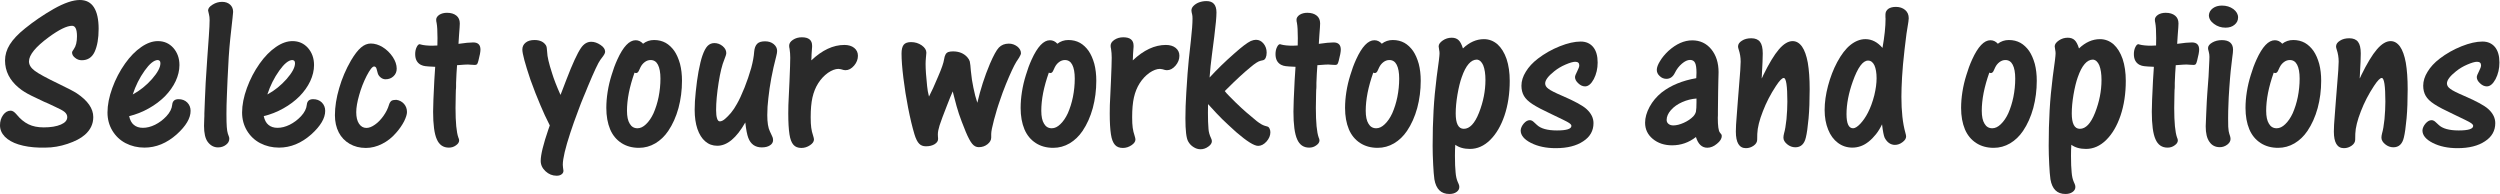
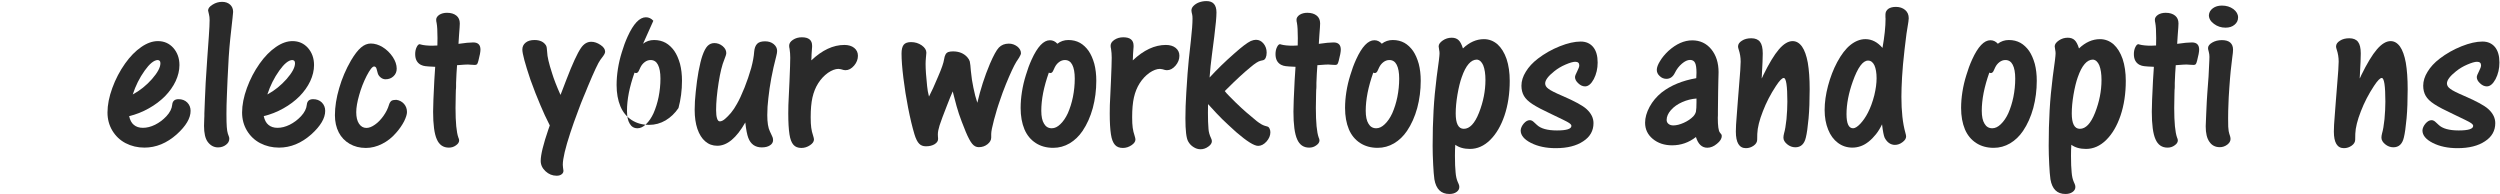
<svg xmlns="http://www.w3.org/2000/svg" width="100%" height="100%" viewBox="0 0 2977 231" version="1.1" xml:space="preserve" style="fill-rule:evenodd;clip-rule:evenodd;stroke-linejoin:round;stroke-miterlimit:2;">
-   <path d="M0,149.219c0,-4.775 1.259,-8.898 3.776,-12.37c2.517,-3.385 5.512,-5.078 8.984,-5.078c2.084,-0 4.341,1.432 6.771,4.297c4.427,5.468 9.245,9.462 14.453,11.979c4.948,2.43 10.981,3.646 18.099,3.646c8.42,-0 15.235,-1.129 20.443,-3.386c5.035,-2.17 7.552,-5.121 7.552,-8.854c0,-2.257 -1.042,-4.297 -3.125,-6.12c-2.17,-1.736 -5.903,-3.776 -11.198,-6.119l-8.398,-3.972c-1.519,-0.651 -3.19,-1.367 -5.013,-2.148c-8.681,-4.08 -13.672,-6.467 -14.974,-7.162c-3.646,-1.823 -6.337,-3.298 -8.073,-4.427c-2.17,-1.302 -4.471,-2.951 -6.901,-4.948c-10.938,-9.027 -16.406,-19.878 -16.406,-32.552c-0,-6.51 1.866,-12.804 5.599,-18.88c3.819,-6.163 9.895,-12.587 18.229,-19.271c10.243,-8.333 21.658,-16.102 34.245,-23.307c12.5,-7.031 22.829,-10.547 30.989,-10.547c7.465,0 13.064,2.908 16.797,8.724c3.733,5.816 5.599,14.366 5.599,25.651c-0,11.372 -1.606,20.53 -4.818,27.474c-3.125,6.597 -8.203,9.896 -15.234,9.896c-3.038,-0 -5.686,-0.955 -7.943,-2.865c-2.43,-1.823 -3.646,-3.949 -3.646,-6.38c0,-0.781 0.738,-2.17 2.214,-4.167c2.43,-3.472 3.646,-8.507 3.646,-15.104c-0,-8.333 -1.953,-12.5 -5.86,-12.5c-6.163,0 -15.408,4.514 -27.734,13.542c-15.712,11.545 -23.568,21.18 -23.568,28.906c0,3.993 2.257,7.682 6.771,11.068c4.254,3.298 13.889,8.55 28.906,15.755c10.677,5.122 17.795,8.854 21.354,11.198c13.021,8.68 19.532,18.099 19.532,28.255c-0,8.16 -3.299,15.148 -9.896,20.964c-4.774,4.253 -11.719,7.899 -20.833,10.937c-8.855,2.952 -17.535,4.427 -26.042,4.427l-7.552,0c-9.288,-0.26 -17.535,-1.519 -24.74,-3.776c-6.944,-2.17 -12.37,-5.252 -16.276,-9.245c-3.819,-3.993 -5.729,-8.507 -5.729,-13.541Z" style="fill:#2a2a2a;fill-rule:nonzero;" />
  <path d="M158.073,112.5c8.507,-4.601 16.146,-10.72 22.917,-18.359c6.684,-7.639 10.026,-13.889 10.026,-18.75c-0,-1.302 -0.261,-2.257 -0.782,-2.865c-0.694,-0.694 -1.562,-1.042 -2.604,-1.042c-4.427,0.261 -9.548,4.471 -15.364,12.631c-6.077,8.507 -10.808,17.968 -14.193,28.385Zm-4.297,25.781c1.042,4.775 2.908,8.247 5.599,10.417c2.778,2.344 6.38,3.516 10.807,3.516c4.688,-0 9.506,-1.216 14.453,-3.646c5.035,-2.518 9.506,-5.86 13.412,-10.026c4.253,-4.514 6.597,-9.158 7.031,-13.933c0.434,-4.34 2.952,-6.51 7.552,-6.51c4.167,-0 7.596,1.302 10.287,3.906c2.691,2.691 4.036,6.033 4.036,10.026c0,8.681 -5.469,17.969 -16.406,27.865c-11.892,10.59 -24.74,15.885 -38.542,15.885c-8.16,0 -15.668,-1.779 -22.526,-5.338c-6.597,-3.473 -11.849,-8.464 -15.755,-14.974c-3.819,-6.424 -5.729,-13.585 -5.729,-21.485c-0,-8.941 1.91,-18.663 5.729,-29.166c3.819,-10.504 8.898,-20.226 15.234,-29.167c5.99,-8.42 12.414,-14.974 19.271,-19.661c6.771,-4.688 13.368,-7.032 19.792,-7.032c7.378,0 13.498,2.691 18.359,8.073c4.861,5.556 7.292,12.37 7.292,20.443c-0,6.337 -1.519,12.76 -4.557,19.271c-2.952,6.25 -7.162,12.196 -12.631,17.838c-5.555,5.556 -11.979,10.374 -19.27,14.453c-7.553,4.254 -15.365,7.336 -23.438,9.245Z" style="fill:#2a2a2a;fill-rule:nonzero;" />
  <path d="M273.047,165.234c-0,2.778 -1.302,5.165 -3.906,7.162c-2.691,2.083 -5.86,3.125 -9.506,3.125c-4.861,-0 -8.941,-2.17 -12.239,-6.511c-2.952,-3.993 -4.427,-10.373 -4.427,-19.14c-0,-0.608 0.087,-3.516 0.26,-8.724c0,-1.215 0.044,-2.127 0.13,-2.735l0,-3.125l0.651,-16.927c0.261,-9.895 1.216,-26.519 2.865,-49.869l1.823,-25.391c0.608,-8.594 0.911,-14.931 0.911,-19.01c0,-2.778 -0.26,-5.122 -0.781,-7.032c-0.694,-2.517 -1.042,-4.036 -1.042,-4.557c0,-2.517 1.823,-4.861 5.469,-7.031c3.472,-2.17 7.205,-3.255 11.198,-3.255c3.906,-0 7.075,1.085 9.505,3.255c2.431,2.17 3.646,5.078 3.646,8.724c0,0.955 -0.217,3.255 -0.651,6.901c-0.781,7.031 -1.693,15.321 -2.734,24.87c-1.389,13.194 -2.474,29.47 -3.255,48.828c-0.434,7.986 -0.695,14.279 -0.782,18.88c-0.087,4.774 -0.217,8.55 -0.39,11.328c-0.087,1.91 -0.131,5.512 -0.131,10.807c0,6.858 0.131,11.979 0.391,15.365c0.26,3.559 0.695,6.25 1.302,8.073l1.172,3.255c0.347,0.781 0.521,1.693 0.521,2.734Z" style="fill:#2a2a2a;fill-rule:nonzero;" />
  <path d="M318.359,112.5c8.507,-4.601 16.146,-10.72 22.917,-18.359c6.684,-7.639 10.026,-13.889 10.026,-18.75c0,-1.302 -0.26,-2.257 -0.781,-2.865c-0.695,-0.694 -1.563,-1.042 -2.604,-1.042c-4.427,0.261 -9.549,4.471 -15.365,12.631c-6.076,8.507 -10.807,17.968 -14.193,28.385Zm-4.297,25.781c1.042,4.775 2.908,8.247 5.599,10.417c2.778,2.344 6.381,3.516 10.808,3.516c4.687,-0 9.505,-1.216 14.453,-3.646c5.035,-2.518 9.505,-5.86 13.411,-10.026c4.254,-4.514 6.598,-9.158 7.032,-13.933c0.434,-4.34 2.951,-6.51 7.552,-6.51c4.166,-0 7.595,1.302 10.286,3.906c2.691,2.691 4.037,6.033 4.037,10.026c-0,8.681 -5.469,17.969 -16.407,27.865c-11.892,10.59 -24.739,15.885 -38.541,15.885c-8.16,0 -15.669,-1.779 -22.526,-5.338c-6.598,-3.473 -11.849,-8.464 -15.756,-14.974c-3.819,-6.424 -5.729,-13.585 -5.729,-21.485c0,-8.941 1.91,-18.663 5.729,-29.166c3.82,-10.504 8.898,-20.226 15.235,-29.167c5.989,-8.42 12.413,-14.974 19.271,-19.661c6.77,-4.688 13.368,-7.032 19.791,-7.032c7.379,0 13.499,2.691 18.36,8.073c4.861,5.556 7.291,12.37 7.291,20.443c0,6.337 -1.519,12.76 -4.557,19.271c-2.951,6.25 -7.161,12.196 -12.63,17.838c-5.556,5.556 -11.979,10.374 -19.271,14.453c-7.552,4.254 -15.365,7.336 -23.438,9.245Z" style="fill:#2a2a2a;fill-rule:nonzero;" />
  <path d="M472.005,118.88c3.646,0.521 6.684,2.127 9.115,4.818c2.344,2.691 3.515,5.946 3.515,9.766c0,2.604 -1.128,6.25 -3.385,10.937c-2.431,4.688 -5.556,9.201 -9.375,13.542c-4.948,5.816 -10.59,10.286 -16.927,13.411c-6.337,3.212 -12.761,4.818 -19.271,4.818c-7.292,-0 -13.759,-1.649 -19.401,-4.948c-5.642,-3.299 -9.939,-7.813 -12.891,-13.542c-3.038,-5.902 -4.557,-12.717 -4.557,-20.442c0,-10.07 1.693,-20.834 5.078,-32.292c3.299,-11.458 7.986,-22.439 14.063,-32.943c4.166,-7.031 8.116,-12.153 11.849,-15.364c3.732,-3.212 7.639,-4.818 11.718,-4.818c4.775,-0 9.549,1.476 14.323,4.427c4.688,2.951 8.638,6.814 11.849,11.589c3.125,4.774 4.688,9.418 4.688,13.932c-0,3.646 -1.259,6.64 -3.776,8.984c-2.518,2.431 -5.686,3.646 -9.505,3.646c-2.084,0 -3.993,-0.694 -5.73,-2.083c-1.823,-1.476 -2.994,-3.125 -3.515,-4.948l-1.433,-5.339c-0.52,-1.909 -1.519,-2.864 -2.994,-2.864c-1.997,-0 -4.948,3.732 -8.854,11.198c-3.733,7.378 -6.684,14.974 -8.855,22.786c-2.343,8.073 -3.515,14.887 -3.515,20.443c-0,5.816 1.085,10.373 3.255,13.672c2.257,3.385 5.208,5.078 8.854,5.078c3.125,-0 6.511,-1.302 10.156,-3.906c3.559,-2.431 6.945,-5.903 10.157,-10.417c3.125,-4.427 5.338,-8.898 6.64,-13.412c0.608,-1.996 1.563,-3.515 2.865,-4.557c1.215,-0.781 3.168,-1.172 5.859,-1.172Z" style="fill:#2a2a2a;fill-rule:nonzero;" />
  <path d="M518.229,79.557c-6.076,-0.26 -9.982,-0.521 -11.719,-0.781c-1.736,-0.174 -3.515,-0.694 -5.338,-1.562c-4.514,-2.344 -6.771,-6.598 -6.771,-12.761c0,-3.125 0.564,-5.859 1.693,-8.203c1.128,-2.431 2.387,-3.646 3.776,-3.646c0.26,0 0.651,0.13 1.172,0.391c3.385,0.955 8.203,1.432 14.453,1.432c-0.781,0 0.998,-0.087 5.338,-0.26c0.087,-1.65 0.131,-4.601 0.131,-8.854c-0,-8.334 -0.348,-14.323 -1.042,-17.969c-0.347,-1.302 -0.521,-2.604 -0.521,-3.906c0,-2.171 1.259,-4.124 3.776,-5.86c2.517,-1.562 5.556,-2.344 9.115,-2.344c4.687,0 8.42,1.129 11.198,3.386c2.691,2.17 4.036,5.252 4.036,9.245c0,2.083 -0.304,6.77 -0.911,14.062c-0.348,3.646 -0.565,7.075 -0.651,10.287c7.638,-1.129 13.498,-1.693 17.578,-1.693c5.729,-0 8.593,2.864 8.593,8.594c0,2.604 -0.824,7.031 -2.474,13.281c-0.52,1.996 -1.041,3.342 -1.562,4.036c-0.608,0.608 -1.563,0.912 -2.865,0.912c0.695,-0 -0.694,-0.087 -4.166,-0.261c-2.084,-0.173 -3.386,-0.26 -3.907,-0.26c-1.996,-0 -5.599,0.217 -10.807,0.651l-2.083,0.13c-0.521,6.424 -0.912,13.498 -1.172,21.224l-0,4.167c-0,0.521 -0.022,1.215 -0.065,2.083c-0.044,0.868 -0.109,1.606 -0.195,2.214c-0.087,1.215 -0.131,2.864 -0.131,4.948c-0.173,7.812 -0.26,13.237 -0.26,16.276c-0,17.274 1.128,29.036 3.385,35.286c0.608,1.215 0.912,2.344 0.912,3.386c-0,2.17 -1.259,4.123 -3.776,5.859c-2.431,1.823 -5.252,2.734 -8.464,2.734c-6.684,0 -11.458,-3.298 -14.323,-9.896c-2.951,-6.51 -4.427,-17.491 -4.427,-32.942c0,-6.511 0.478,-18.924 1.432,-37.24c0.087,-2.604 0.435,-7.986 1.042,-16.146Z" style="fill:#2a2a2a;fill-rule:nonzero;" />
  <path d="M653.125,153.776l1.562,-4.427c-4.253,-8.333 -7.942,-16.276 -11.067,-23.828c-3.993,-9.288 -7.986,-19.488 -11.979,-30.599c-6.424,-19.097 -9.636,-31.077 -9.636,-35.938c0,-3.385 1.302,-6.119 3.906,-8.203c2.518,-2.083 6.033,-3.125 10.547,-3.125c6.424,0 10.981,2.127 13.672,6.38c0.781,1.129 1.259,3.82 1.432,8.073c0.087,5.035 2.04,13.412 5.86,25.131c2.083,6.857 5.425,15.451 10.026,25.781c1.042,-2.604 1.606,-4.037 1.693,-4.297l5.338,-13.932c7.205,-18.75 12.978,-31.294 17.318,-37.631c3.385,-4.947 7.465,-7.421 12.239,-7.421c3.646,-0 7.336,1.258 11.068,3.776c3.646,2.43 5.469,5.078 5.469,7.942c-0,1.389 -0.695,3.039 -2.083,4.948l-3.646,4.948c-2.431,3.212 -7.379,13.759 -14.844,31.641c-1.042,2.604 -1.91,4.752 -2.604,6.445c-0.695,1.693 -1.563,3.754 -2.604,6.185c-1.997,4.774 -3.993,9.896 -5.99,15.365c-1.91,4.948 -3.733,9.895 -5.469,14.843c-2.604,7.552 -3.993,11.632 -4.166,12.24c-5.99,18.142 -8.985,30.859 -8.985,38.151c0,0.608 0.087,1.693 0.261,3.255c0.347,2.344 0.521,3.603 0.521,3.776c-0,1.823 -0.738,3.255 -2.214,4.297c-1.476,1.129 -3.429,1.693 -5.859,1.693c-5.035,-0 -9.462,-1.78 -13.282,-5.339c-3.819,-3.559 -5.729,-7.682 -5.729,-12.37c0,-7.204 3.082,-19.791 9.245,-37.76Z" style="fill:#2a2a2a;fill-rule:nonzero;" />
-   <path d="M755.599,86.458c-3.038,8.594 -5.295,16.624 -6.771,24.089c-1.476,7.639 -2.213,14.757 -2.213,21.354c-0,6.771 1.085,11.892 3.255,15.365c2.083,3.645 5.165,5.468 9.245,5.468c3.472,0 6.857,-1.606 10.156,-4.817c3.472,-3.299 6.467,-7.683 8.984,-13.151c2.604,-5.99 4.601,-12.37 5.99,-19.141c1.475,-7.378 2.213,-14.714 2.213,-22.005c0,-7.205 -0.998,-12.717 -2.994,-16.537c-1.91,-3.732 -4.818,-5.599 -8.724,-5.599c-2.518,0 -4.862,0.825 -7.032,2.474c-2.17,1.65 -3.863,3.733 -5.078,6.25l-1.693,3.646c-0.868,2.084 -2.039,3.125 -3.515,3.125c-0.608,0 -1.215,-0.173 -1.823,-0.521Zm10.156,-34.375c3.733,-2.951 8.117,-4.427 13.151,-4.427c5.122,0 9.722,1.129 13.802,3.386c3.907,2.257 7.335,5.468 10.287,9.635c2.778,4.08 5.035,9.201 6.771,15.365c1.562,6.076 2.343,12.803 2.343,20.182c0,11.198 -1.389,22.005 -4.166,32.422c-2.865,10.417 -6.945,19.531 -12.24,27.344c-4.253,6.25 -9.375,11.154 -15.364,14.713c-6.077,3.559 -12.587,5.339 -19.532,5.339c-7.986,-0 -14.93,-1.91 -20.833,-5.729c-5.99,-3.907 -10.46,-9.332 -13.412,-16.277c-3.038,-7.291 -4.557,-15.798 -4.557,-25.52c0,-6.164 0.521,-12.544 1.563,-19.141c1.041,-6.684 2.604,-13.325 4.687,-19.922c1.91,-6.51 4.21,-12.717 6.901,-18.62c6.945,-15.277 14.193,-22.916 21.745,-22.916c3.385,-0 6.337,1.389 8.854,4.166Z" style="fill:#2a2a2a;fill-rule:nonzero;" />
+   <path d="M755.599,86.458c-3.038,8.594 -5.295,16.624 -6.771,24.089c-1.476,7.639 -2.213,14.757 -2.213,21.354c-0,6.771 1.085,11.892 3.255,15.365c2.083,3.645 5.165,5.468 9.245,5.468c3.472,0 6.857,-1.606 10.156,-4.817c3.472,-3.299 6.467,-7.683 8.984,-13.151c2.604,-5.99 4.601,-12.37 5.99,-19.141c1.475,-7.378 2.213,-14.714 2.213,-22.005c0,-7.205 -0.998,-12.717 -2.994,-16.537c-1.91,-3.732 -4.818,-5.599 -8.724,-5.599c-2.518,0 -4.862,0.825 -7.032,2.474c-2.17,1.65 -3.863,3.733 -5.078,6.25l-1.693,3.646c-0.868,2.084 -2.039,3.125 -3.515,3.125c-0.608,0 -1.215,-0.173 -1.823,-0.521Zm10.156,-34.375c3.733,-2.951 8.117,-4.427 13.151,-4.427c5.122,0 9.722,1.129 13.802,3.386c3.907,2.257 7.335,5.468 10.287,9.635c2.778,4.08 5.035,9.201 6.771,15.365c1.562,6.076 2.343,12.803 2.343,20.182c0,11.198 -1.389,22.005 -4.166,32.422c-4.253,6.25 -9.375,11.154 -15.364,14.713c-6.077,3.559 -12.587,5.339 -19.532,5.339c-7.986,-0 -14.93,-1.91 -20.833,-5.729c-5.99,-3.907 -10.46,-9.332 -13.412,-16.277c-3.038,-7.291 -4.557,-15.798 -4.557,-25.52c0,-6.164 0.521,-12.544 1.563,-19.141c1.041,-6.684 2.604,-13.325 4.687,-19.922c1.91,-6.51 4.21,-12.717 6.901,-18.62c6.945,-15.277 14.193,-22.916 21.745,-22.916c3.385,-0 6.337,1.389 8.854,4.166Z" style="fill:#2a2a2a;fill-rule:nonzero;" />
  <path d="M887.5,145.833c-10.503,18.49 -21.615,27.735 -33.333,27.735c-5.556,-0 -10.33,-1.736 -14.323,-5.209c-3.993,-3.385 -7.118,-8.333 -9.375,-14.843c-2.17,-6.424 -3.255,-14.019 -3.255,-22.787c-0,-6.597 0.434,-13.802 1.302,-21.614c0.868,-8.681 1.953,-16.624 3.255,-23.829c1.562,-8.246 3.081,-14.496 4.557,-18.75c1.91,-5.555 3.993,-9.505 6.25,-11.848c2.257,-2.257 4.948,-3.386 8.073,-3.386c3.646,0 6.944,1.215 9.896,3.646c2.864,2.43 4.297,5.165 4.297,8.203c-0,1.389 -0.782,3.993 -2.344,7.813c-2.604,6.163 -4.861,15.321 -6.771,27.474c-1.996,12.673 -2.995,23.567 -2.995,32.682c0,4.427 0.391,7.769 1.172,10.026c0.695,2.257 1.78,3.385 3.255,3.385c1.823,0 3.863,-0.955 6.12,-2.864c2.344,-1.997 4.731,-4.427 7.162,-7.292c2.517,-3.038 4.861,-6.554 7.031,-10.547c2.691,-4.601 5.729,-11.111 9.115,-19.531c3.038,-7.639 5.685,-15.408 7.942,-23.307c1.997,-7.466 3.169,-13.889 3.516,-19.271c0.347,-4.341 1.562,-7.552 3.646,-9.636c1.909,-1.909 5.034,-2.864 9.375,-2.864c4.08,-0 7.465,1.085 10.156,3.255c2.778,2.257 4.167,4.991 4.167,8.203c-0,1.563 -0.348,3.646 -1.042,6.25c-2.344,8.941 -4.297,17.578 -5.859,25.912c-1.563,8.42 -2.735,16.362 -3.516,23.828c-0.868,7.031 -1.302,13.845 -1.302,20.442c-0,8.768 1.042,15.235 3.125,19.401l2.604,5.599c0.781,1.389 1.172,2.952 1.172,4.688c-0,2.604 -1.215,4.687 -3.646,6.25c-2.43,1.649 -5.686,2.474 -9.766,2.474c-7.899,-0 -13.281,-3.82 -16.145,-11.458c-1.389,-3.646 -2.561,-9.723 -3.516,-18.23Z" style="fill:#2a2a2a;fill-rule:nonzero;" />
  <path d="M966.146,70.443l-0,1.432c12.934,-12.24 26.041,-18.359 39.323,-18.359c4.861,-0 8.767,1.172 11.718,3.515c2.952,2.431 4.428,5.556 4.428,9.375c-0,4.254 -1.52,8.16 -4.558,11.719c-3.125,3.646 -6.554,5.469 -10.286,5.469c-0.608,-0 -1.346,-0.087 -2.214,-0.261l-3.255,-0.911c-1.042,-0.261 -1.996,-0.391 -2.865,-0.391c-3.732,0 -7.899,1.563 -12.5,4.688c-4.513,3.212 -8.376,7.335 -11.588,12.37c-3.125,4.861 -5.425,10.546 -6.901,17.057c-1.389,6.163 -2.083,13.976 -2.083,23.437c-0,5.295 0.217,9.462 0.651,12.5c0.434,3.212 1.171,6.337 2.213,9.375c0.695,2.257 1.042,3.776 1.042,4.558c-0,2.517 -1.563,4.817 -4.688,6.901c-3.211,2.17 -6.64,3.255 -10.286,3.255c-4.08,-0 -7.205,-1.215 -9.375,-3.646c-2.344,-2.604 -3.95,-6.771 -4.818,-12.5c-0.955,-6.163 -1.432,-14.453 -1.432,-24.87c-0,-7.031 0.173,-13.194 0.521,-18.489l0.911,-19.662c0.608,-13.975 0.912,-23.394 0.912,-28.255c-0,-3.646 -0.261,-7.161 -0.782,-10.547c-0.347,-1.302 -0.52,-2.561 -0.52,-3.776c-0,-2.691 1.519,-5.035 4.557,-7.031c3.038,-1.997 6.554,-2.995 10.547,-2.995c8.159,0 12.239,3.342 12.239,10.026l0,1.432c-0.087,0.261 -0.13,0.782 -0.13,1.563l-0.521,7.292c-0.087,0.434 -0.13,1.866 -0.13,4.296c0,0.695 -0.043,1.172 -0.13,1.433Z" style="fill:#2a2a2a;fill-rule:nonzero;" />
  <path d="M1106.25,114.974c2.865,-5.382 6.51,-13.368 10.937,-23.958c4.08,-9.375 6.424,-16.146 7.032,-20.313c0.347,-2.43 0.911,-4.34 1.692,-5.729c0.608,-1.302 1.693,-2.3 3.256,-2.995c1.475,-0.521 3.342,-0.781 5.599,-0.781c7.204,-0 12.89,2.3 17.057,6.901c1.476,1.649 2.474,3.342 2.995,5.078c0.521,2.431 0.955,6.25 1.302,11.458c0.694,7.205 1.692,13.803 2.995,19.792c1.302,6.597 2.864,12.587 4.687,17.969c1.91,-8.16 4.08,-16.016 6.51,-23.568c2.431,-7.552 5.252,-15.147 8.464,-22.786c4.254,-9.896 7.813,-16.363 10.677,-19.401c3.038,-3.125 6.988,-4.688 11.849,-4.688c3.646,0 6.988,1.129 10.026,3.386c2.952,2.343 4.427,5.034 4.427,8.072c0,1.042 -0.738,2.778 -2.213,5.209l-3.256,4.948c-2.951,4.774 -7.118,13.715 -12.5,26.823c-2.691,6.597 -5.208,13.454 -7.552,20.573c-0.694,2.083 -1.237,3.689 -1.627,4.817c-0.391,1.129 -0.89,2.713 -1.498,4.753c-0.607,2.04 -1.28,4.427 -2.018,7.161c-0.738,2.735 -1.193,4.319 -1.367,4.753c-2.257,8.507 -3.385,14.193 -3.385,17.057l-0,4.297c-0,2.951 -1.476,5.599 -4.428,7.943c-2.951,2.344 -6.423,3.515 -10.416,3.515c-3.038,0 -5.643,-1.345 -7.813,-4.036c-2.257,-2.691 -4.817,-7.465 -7.682,-14.323c-3.646,-8.941 -6.337,-16.016 -8.073,-21.224c-1.736,-5.121 -3.776,-12.37 -6.12,-21.745l-1.302,-5.078c-1.996,4.514 -4.297,10.156 -6.901,16.927c-4.167,10.591 -7.074,18.403 -8.724,23.438c-1.389,4.427 -2.083,8.029 -2.083,10.807c-0,1.476 0.043,2.517 0.13,3.125c0,0.521 0.043,0.912 0.13,1.172l0,1.302c0,2.344 -1.389,4.384 -4.166,6.12c-2.778,1.649 -6.207,2.474 -10.287,2.474c-3.385,-0 -6.076,-1.042 -8.073,-3.125c-2.083,-2.084 -3.949,-5.816 -5.599,-11.198c-2.604,-8.681 -5.121,-19.228 -7.552,-31.641c-2.257,-11.458 -4.123,-23.22 -5.599,-35.286c-1.475,-11.979 -2.213,-21.702 -2.213,-29.167c-0,-4.861 0.868,-8.377 2.604,-10.547c1.736,-2.083 4.644,-3.125 8.724,-3.125c4.774,0 9.028,1.302 12.76,3.906c3.646,2.605 5.469,5.513 5.469,8.724c-0,1.129 -0.174,3.125 -0.521,5.99c-0.26,2.691 -0.39,5.208 -0.39,7.552c-0,6.163 0.607,14.931 1.822,26.302c0.348,3.906 1.086,8.03 2.214,12.37Z" style="fill:#2a2a2a;fill-rule:nonzero;" />
  <path d="M1248.96,86.458c-3.038,8.594 -5.295,16.624 -6.771,24.089c-1.475,7.639 -2.213,14.757 -2.213,21.354c-0,6.771 1.085,11.892 3.255,15.365c2.083,3.645 5.165,5.468 9.245,5.468c3.472,0 6.858,-1.606 10.156,-4.817c3.472,-3.299 6.467,-7.683 8.985,-13.151c2.604,-5.99 4.6,-12.37 5.989,-19.141c1.476,-7.378 2.214,-14.714 2.214,-22.005c-0,-7.205 -0.999,-12.717 -2.995,-16.537c-1.91,-3.732 -4.818,-5.599 -8.724,-5.599c-2.517,0 -4.861,0.825 -7.031,2.474c-2.17,1.65 -3.863,3.733 -5.078,6.25l-1.693,3.646c-0.868,2.084 -2.04,3.125 -3.516,3.125c-0.607,0 -1.215,-0.173 -1.823,-0.521Zm10.157,-34.375c3.732,-2.951 8.116,-4.427 13.151,-4.427c5.121,0 9.722,1.129 13.802,3.386c3.906,2.257 7.335,5.468 10.286,9.635c2.778,4.08 5.035,9.201 6.771,15.365c1.562,6.076 2.344,12.803 2.344,20.182c-0,11.198 -1.389,22.005 -4.167,32.422c-2.865,10.417 -6.944,19.531 -12.24,27.344c-4.253,6.25 -9.375,11.154 -15.364,14.713c-6.076,3.559 -12.587,5.339 -19.531,5.339c-7.986,-0 -14.931,-1.91 -20.834,-5.729c-5.989,-3.907 -10.46,-9.332 -13.411,-16.277c-3.038,-7.291 -4.557,-15.798 -4.557,-25.52c-0,-6.164 0.52,-12.544 1.562,-19.141c1.042,-6.684 2.604,-13.325 4.688,-19.922c1.909,-6.51 4.21,-12.717 6.901,-18.62c6.944,-15.277 14.192,-22.916 21.744,-22.916c3.386,-0 6.337,1.389 8.855,4.166Z" style="fill:#2a2a2a;fill-rule:nonzero;" />
  <path d="M1348.96,70.443l0,1.432c12.934,-12.24 26.042,-18.359 39.323,-18.359c4.861,-0 8.768,1.172 11.719,3.515c2.951,2.431 4.427,5.556 4.427,9.375c0,4.254 -1.519,8.16 -4.557,11.719c-3.125,3.646 -6.554,5.469 -10.287,5.469c-0.607,-0 -1.345,-0.087 -2.213,-0.261l-3.255,-0.911c-1.042,-0.261 -1.997,-0.391 -2.865,-0.391c-3.733,0 -7.899,1.563 -12.5,4.688c-4.514,3.212 -8.377,7.335 -11.589,12.37c-3.125,4.861 -5.425,10.546 -6.901,17.057c-1.388,6.163 -2.083,13.976 -2.083,23.437c0,5.295 0.217,9.462 0.651,12.5c0.434,3.212 1.172,6.337 2.214,9.375c0.694,2.257 1.041,3.776 1.041,4.558c0,2.517 -1.562,4.817 -4.687,6.901c-3.212,2.17 -6.641,3.255 -10.287,3.255c-4.079,-0 -7.204,-1.215 -9.375,-3.646c-2.343,-2.604 -3.949,-6.771 -4.817,-12.5c-0.955,-6.163 -1.433,-14.453 -1.433,-24.87c0,-7.031 0.174,-13.194 0.521,-18.489l0.912,-19.662c0.607,-13.975 0.911,-23.394 0.911,-28.255c0,-3.646 -0.26,-7.161 -0.781,-10.547c-0.347,-1.302 -0.521,-2.561 -0.521,-3.776c0,-2.691 1.519,-5.035 4.557,-7.031c3.039,-1.997 6.554,-2.995 10.547,-2.995c8.16,0 12.24,3.342 12.24,10.026l-0,1.432c-0.087,0.261 -0.13,0.782 -0.13,1.563l-0.521,7.292c-0.087,0.434 -0.13,1.866 -0.13,4.296c-0,0.695 -0.044,1.172 -0.131,1.433Z" style="fill:#2a2a2a;fill-rule:nonzero;" />
  <path d="M1438.54,123.958c-0.087,2.17 -0.131,5.643 -0.131,10.417c0,7.639 0.217,13.932 0.651,18.88c0.174,3.646 1.216,7.465 3.125,11.459c0.608,1.215 0.912,2.343 0.912,3.385c-0,2.344 -1.432,4.514 -4.297,6.51c-2.865,2.084 -5.946,3.125 -9.245,3.125c-2.864,0 -5.642,-0.868 -8.333,-2.604c-2.691,-1.649 -4.818,-3.906 -6.38,-6.771c-2.17,-3.819 -3.255,-12.934 -3.255,-27.343c-0,-9.462 0.347,-19.662 1.041,-30.599c1.042,-17.361 2.04,-30.556 2.995,-39.584l2.474,-22.526c1.302,-11.632 1.953,-20.312 1.953,-26.041c0,-2.171 -0.13,-3.776 -0.391,-4.818l-0.651,-2.865c-0.173,-0.694 -0.26,-1.389 -0.26,-2.083c0,-1.997 0.825,-3.819 2.474,-5.469c1.823,-1.823 3.993,-3.212 6.51,-4.166c2.778,-1.042 5.773,-1.563 8.985,-1.563c7.899,0 11.849,4.514 11.849,13.542c-0,5.382 -0.868,14.93 -2.604,28.646l-2.865,22.265c-1.129,8.42 -2.04,17.275 -2.734,26.563c8.854,-9.636 18.533,-19.054 29.036,-28.255c4.774,-4.254 8.767,-7.596 11.979,-10.027c3.212,-2.43 5.903,-4.166 8.073,-5.208c2.344,-0.955 4.384,-1.432 6.12,-1.432c3.559,-0 6.554,1.476 8.984,4.427c2.518,3.038 3.776,6.641 3.776,10.807c0,2.431 -0.39,4.514 -1.172,6.25c-0.781,1.65 -1.866,2.604 -3.255,2.865l-2.864,0.651c-2.691,0.607 -6.641,3.125 -11.849,7.552c-7.986,6.51 -17.448,15.234 -28.386,26.172l-2.343,2.344c1.302,1.736 3.038,3.689 5.208,5.859l7.422,7.422c5.121,4.948 9.31,8.832 12.565,11.653c3.255,2.822 7.574,6.446 12.956,10.873c3.819,2.951 6.944,4.774 9.375,5.469l3.125,0.911c1.128,0.26 1.996,1.042 2.604,2.344c0.694,1.389 1.041,2.864 1.041,4.427c0,3.906 -1.519,7.595 -4.557,11.068c-3.125,3.472 -6.467,5.208 -10.026,5.208c-4.774,-0 -13.498,-5.469 -26.172,-16.406c-7.378,-6.684 -12.934,-11.849 -16.666,-15.495c-3.473,-3.386 -9.072,-9.332 -16.797,-17.839Z" style="fill:#2a2a2a;fill-rule:nonzero;" />
  <path d="M1542.71,79.557c-6.076,-0.26 -9.982,-0.521 -11.718,-0.781c-1.737,-0.174 -3.516,-0.694 -5.339,-1.562c-4.514,-2.344 -6.771,-6.598 -6.771,-12.761c0,-3.125 0.564,-5.859 1.693,-8.203c1.128,-2.431 2.387,-3.646 3.776,-3.646c0.26,0 0.651,0.13 1.172,0.391c3.385,0.955 8.203,1.432 14.453,1.432c-0.781,0 0.998,-0.087 5.338,-0.26c0.087,-1.65 0.131,-4.601 0.131,-8.854c-0,-8.334 -0.348,-14.323 -1.042,-17.969c-0.347,-1.302 -0.521,-2.604 -0.521,-3.906c0,-2.171 1.259,-4.124 3.776,-5.86c2.518,-1.562 5.556,-2.344 9.115,-2.344c4.687,0 8.42,1.129 11.198,3.386c2.691,2.17 4.036,5.252 4.036,9.245c0,2.083 -0.304,6.77 -0.911,14.062c-0.347,3.646 -0.564,7.075 -0.651,10.287c7.639,-1.129 13.498,-1.693 17.578,-1.693c5.729,-0 8.594,2.864 8.594,8.594c-0,2.604 -0.825,7.031 -2.474,13.281c-0.521,1.996 -1.042,3.342 -1.563,4.036c-0.608,0.608 -1.562,0.912 -2.864,0.912c0.694,-0 -0.695,-0.087 -4.167,-0.261c-2.083,-0.173 -3.386,-0.26 -3.906,-0.26c-1.997,-0 -5.599,0.217 -10.808,0.651l-2.083,0.13c-0.521,6.424 -0.911,13.498 -1.172,21.224l0,4.167c0,0.521 -0.022,1.215 -0.065,2.083c-0.043,0.868 -0.108,1.606 -0.195,2.214c-0.087,1.215 -0.131,2.864 -0.131,4.948c-0.173,7.812 -0.26,13.237 -0.26,16.276c0,17.274 1.129,29.036 3.385,35.286c0.608,1.215 0.912,2.344 0.912,3.386c-0,2.17 -1.259,4.123 -3.776,5.859c-2.431,1.823 -5.252,2.734 -8.464,2.734c-6.684,0 -11.458,-3.298 -14.323,-9.896c-2.951,-6.51 -4.427,-17.491 -4.427,-32.942c0,-6.511 0.478,-18.924 1.433,-37.24c0.086,-2.604 0.434,-7.986 1.041,-16.146Z" style="fill:#2a2a2a;fill-rule:nonzero;" />
  <path d="M1635.29,86.458c-3.038,8.594 -5.295,16.624 -6.77,24.089c-1.476,7.639 -2.214,14.757 -2.214,21.354c0,6.771 1.085,11.892 3.255,15.365c2.084,3.645 5.165,5.468 9.245,5.468c3.472,0 6.858,-1.606 10.156,-4.817c3.473,-3.299 6.467,-7.683 8.985,-13.151c2.604,-5.99 4.6,-12.37 5.989,-19.141c1.476,-7.378 2.214,-14.714 2.214,-22.005c-0,-7.205 -0.998,-12.717 -2.995,-16.537c-1.91,-3.732 -4.818,-5.599 -8.724,-5.599c-2.517,0 -4.861,0.825 -7.031,2.474c-2.17,1.65 -3.863,3.733 -5.078,6.25l-1.693,3.646c-0.868,2.084 -2.04,3.125 -3.516,3.125c-0.607,0 -1.215,-0.173 -1.823,-0.521Zm10.157,-34.375c3.732,-2.951 8.116,-4.427 13.151,-4.427c5.121,0 9.722,1.129 13.802,3.386c3.906,2.257 7.335,5.468 10.286,9.635c2.778,4.08 5.035,9.201 6.771,15.365c1.563,6.076 2.344,12.803 2.344,20.182c-0,11.198 -1.389,22.005 -4.167,32.422c-2.864,10.417 -6.944,19.531 -12.239,27.344c-4.254,6.25 -9.375,11.154 -15.365,14.713c-6.076,3.559 -12.587,5.339 -19.531,5.339c-7.986,-0 -14.931,-1.91 -20.834,-5.729c-5.989,-3.907 -10.46,-9.332 -13.411,-16.277c-3.038,-7.291 -4.557,-15.798 -4.557,-25.52c-0,-6.164 0.521,-12.544 1.562,-19.141c1.042,-6.684 2.604,-13.325 4.688,-19.922c1.909,-6.51 4.21,-12.717 6.901,-18.62c6.944,-15.277 14.192,-22.916 21.745,-22.916c3.385,-0 6.336,1.389 8.854,4.166Z" style="fill:#2a2a2a;fill-rule:nonzero;" />
  <path d="M1758.72,70.964c-7.205,-0 -13.238,6.987 -18.099,20.963c-1.91,5.295 -3.602,12.196 -5.078,20.703c-1.389,8.247 -2.083,15.712 -2.083,22.396c-0,12.24 3.211,18.359 9.635,18.359c7.031,0 13.064,-6.38 18.099,-19.14c5.121,-13.021 7.682,-26.042 7.682,-39.063c0,-7.118 -0.868,-12.89 -2.604,-17.317c-1.823,-4.254 -4.34,-6.554 -7.552,-6.901Zm-16.667,-13.282c7.726,-7.378 16.059,-11.067 25,-11.067c5.99,-0 11.372,2.04 16.146,6.119c4.601,4.167 8.203,9.983 10.807,17.448c2.518,7.552 3.776,16.276 3.776,26.172c0,15.104 -2.083,28.863 -6.25,41.276c-4.166,12.24 -9.852,21.919 -17.057,29.037c-7.205,7.118 -15.234,10.677 -24.088,10.677c-7.118,-0 -12.934,-1.65 -17.448,-4.948c-0.261,3.646 -0.391,8.029 -0.391,13.151c0,8.507 0.261,15.104 0.781,19.792c0.348,4.513 1.216,8.333 2.605,11.458l1.041,2.344c0.521,1.215 0.781,2.387 0.781,3.515c0,2.431 -1.128,4.427 -3.385,5.99c-2.17,1.562 -4.991,2.344 -8.464,2.344c-9.895,-0 -15.842,-5.816 -17.838,-17.448c-0.608,-4.427 -1.085,-10.2 -1.432,-17.318c-0.434,-8.42 -0.651,-15.929 -0.651,-22.526c-0,-15.104 0.369,-29.167 1.106,-42.188c0.738,-13.02 1.975,-26.345 3.711,-39.974l2.604,-19.401c0.521,-4.34 0.782,-7.161 0.782,-8.463c-0,-1.476 -0.13,-2.778 -0.391,-3.906c-0.434,-2.865 -0.651,-4.384 -0.651,-4.558c0,-2.43 1.649,-4.774 4.948,-7.031c3.212,-2.17 6.727,-3.255 10.547,-3.255c3.472,-0 6.206,0.955 8.203,2.864c1.996,1.823 3.733,5.122 5.208,9.896Z" style="fill:#2a2a2a;fill-rule:nonzero;" />
  <path d="M1810.81,155.339c0.174,-2.778 1.389,-5.513 3.646,-8.204c2.344,-2.691 4.731,-4.036 7.162,-4.036c1.736,-0 3.385,0.781 4.948,2.344l3.385,3.125c4.601,4.514 12.63,6.771 24.088,6.771c11.459,-0 17.188,-1.823 17.188,-5.469c-0,-1.215 -1.172,-2.518 -3.516,-3.906c-0.086,-0.087 -0.672,-0.434 -1.757,-1.042c-1.086,-0.608 -2.626,-1.389 -4.623,-2.344c-1.649,-0.868 -6.337,-3.125 -14.062,-6.771c-9.896,-4.6 -17.318,-8.507 -22.266,-11.718c-4.948,-3.212 -8.377,-6.511 -10.286,-9.896c-1.997,-3.473 -2.995,-7.509 -2.995,-12.11c-0,-5.555 1.736,-11.111 5.208,-16.666c3.386,-5.643 8.203,-10.851 14.453,-15.625c7.813,-5.99 16.493,-10.894 26.042,-14.714c9.375,-3.733 17.665,-5.599 24.87,-5.599c6.25,0 11.198,2.17 14.843,6.511c3.559,4.34 5.339,10.503 5.339,18.489c-0,7.205 -1.519,13.759 -4.557,19.662c-3.125,5.816 -6.598,8.724 -10.417,8.724c-2.865,-0 -5.556,-1.216 -8.073,-3.646c-2.604,-2.344 -3.906,-4.818 -3.906,-7.422c-0,-1.302 0.911,-3.689 2.734,-7.162c1.563,-3.038 2.344,-5.295 2.344,-6.77c-0,-2.865 -1.606,-4.297 -4.818,-4.297c-2.604,-0 -6.51,1.128 -11.718,3.385c-4.862,2.083 -9.289,4.731 -13.282,7.943c-7.205,5.729 -10.807,10.547 -10.807,14.453c-0,2.431 1.302,4.557 3.906,6.38c2.344,1.91 7.986,4.774 16.927,8.594c14.497,6.25 24.002,11.458 28.516,15.625c5.469,5.035 8.203,10.59 8.203,16.667c0,9.114 -4.08,16.319 -12.24,21.614c-8.159,5.469 -19.053,8.203 -32.682,8.203c-11.458,0 -21.311,-2.083 -29.557,-6.25c-8.16,-4.166 -12.24,-9.114 -12.24,-14.843Z" style="fill:#2a2a2a;fill-rule:nonzero;" />
  <path d="M2020.18,121.875l0,-4.557c-5.902,0.434 -11.588,1.866 -17.057,4.297c-5.382,2.343 -9.852,5.512 -13.411,9.505c-3.386,3.906 -5.079,7.812 -5.079,11.719c0,1.909 0.738,3.472 2.214,4.687c1.476,1.215 3.385,1.823 5.729,1.823c3.646,-0 7.813,-1.042 12.5,-3.125c4.601,-2.083 8.377,-4.644 11.328,-7.682c1.563,-1.736 2.604,-3.603 3.125,-5.599c0.434,-2.344 0.651,-6.033 0.651,-11.068Zm-0.651,41.276c-8.42,6.597 -17.882,9.896 -28.385,9.896c-9.202,-0 -16.884,-2.561 -23.047,-7.682c-6.076,-5.035 -9.115,-11.459 -9.115,-19.271c0,-5.903 1.78,-12.196 5.339,-18.88c3.559,-6.511 8.333,-12.197 14.323,-17.058c10.937,-8.507 24.696,-14.192 41.276,-17.057c0.173,-2.778 0.26,-4.948 0.26,-6.51c0,-5.556 -0.564,-9.462 -1.692,-11.719c-1.129,-2.344 -3.125,-3.516 -5.99,-3.516c-2.951,0 -6.163,1.476 -9.635,4.427c-3.473,2.952 -6.25,6.554 -8.334,10.808c-2.343,4.861 -5.729,7.291 -10.156,7.291c-3.038,0 -5.686,-1.085 -7.943,-3.255c-2.343,-2.083 -3.515,-4.557 -3.515,-7.422c-0,-2.864 1.302,-6.38 3.906,-10.547c2.43,-4.08 5.772,-8.116 10.026,-12.109c9.288,-8.333 18.707,-12.5 28.255,-12.5c9.288,-0 16.84,3.516 22.656,10.547c5.816,7.118 8.724,16.232 8.724,27.344c0,2.777 -0.086,6.163 -0.26,10.156l-0.26,13.541l-0.131,11.068c-0.086,0.608 -0.13,4.644 -0.13,12.11l0,4.427c-0.087,0.607 -0.13,1.562 -0.13,2.864c-0,9.809 0.825,15.712 2.474,17.709l1.823,2.343c0.26,0.347 0.39,0.955 0.39,1.823c0,3.125 -1.909,6.207 -5.729,9.245c-3.732,3.125 -7.552,4.687 -11.458,4.687c-6.424,0 -10.938,-4.253 -13.542,-12.76Z" style="fill:#2a2a2a;fill-rule:nonzero;" />
  <path d="M2098.05,89.453l-0.261,4.037c0.782,-1.302 1.389,-2.561 1.823,-3.776c6.858,-14.063 13.108,-24.393 18.75,-30.99c5.643,-6.51 11.068,-9.766 16.276,-9.766c4.341,0 8.073,2.17 11.198,6.511c3.039,4.34 5.339,10.764 6.901,19.271c1.476,8.68 2.214,19.184 2.214,31.51c-0,13.455 -0.434,25 -1.302,34.635c-0.955,10.417 -2.04,18.056 -3.255,22.917c-1.823,7.726 -5.99,11.589 -12.5,11.589c-3.559,-0 -6.815,-1.216 -9.766,-3.646c-2.951,-2.431 -4.427,-5.035 -4.427,-7.813c-0,-1.562 0.26,-3.298 0.781,-5.208c1.129,-3.819 2.084,-9.418 2.865,-16.797c0.694,-7.639 1.041,-14.583 1.041,-20.833c0,-18.837 -1.432,-28.255 -4.296,-28.255c-1.997,-0 -5.079,3.168 -9.245,9.505c-6.424,9.722 -11.632,19.791 -15.625,30.208c-4.167,10.59 -6.38,19.531 -6.641,26.823l-0.13,7.161c-0.087,2.691 -1.476,4.992 -4.167,6.902c-2.778,1.996 -5.859,2.994 -9.245,2.994c-7.986,0 -11.979,-6.597 -11.979,-19.791c0,-4.688 0.348,-10.981 1.042,-18.881l1.302,-17.187c0.347,-3.733 0.825,-9.722 1.432,-17.969c1.302,-15.104 1.953,-24.826 1.953,-29.166c0,-4.948 -0.781,-9.766 -2.343,-14.454c-0.521,-1.475 -0.782,-2.691 -0.782,-3.645c0,-2.691 1.563,-4.992 4.688,-6.901c2.951,-1.91 6.641,-2.865 11.068,-2.865c4.774,-0 8.246,1.432 10.416,4.297c2.17,2.778 3.256,7.378 3.256,13.802c-0,3.733 -0.087,7.075 -0.261,10.026l-0.521,10.156c-0.173,1.563 -0.26,3.429 -0.26,5.599Z" style="fill:#2a2a2a;fill-rule:nonzero;" />
  <path d="M2234.64,93.229c0,-6.423 -0.868,-11.588 -2.604,-15.495c-1.823,-3.732 -4.34,-5.599 -7.552,-5.599c-6.25,0 -12.326,8.334 -18.229,25c-4.948,13.889 -7.422,26.823 -7.422,38.803c0,11.197 2.604,16.796 7.813,16.796c2.343,0 5.208,-1.779 8.593,-5.338c3.473,-3.733 6.511,-8.16 9.115,-13.281c3.038,-5.903 5.556,-12.761 7.552,-20.573c1.823,-7.552 2.734,-14.323 2.734,-20.313Zm7.032,-36.198c2.43,-13.715 3.645,-25.26 3.645,-34.635c0,-1.042 -0.043,-1.693 -0.13,-1.953l0,-3.255c0,-2.691 1.129,-4.905 3.386,-6.641c2.257,-1.563 5.295,-2.344 9.114,-2.344c4.341,0 7.986,1.215 10.938,3.646c2.864,2.431 4.297,5.729 4.297,9.896c-0,1.649 -0.521,5.469 -1.563,11.458c-0.521,2.952 -0.89,5.252 -1.107,6.901c-0.217,1.649 -0.499,3.928 -0.846,6.836c-0.347,2.908 -0.825,6.836 -1.432,11.784c-1.476,12.76 -2.474,23.785 -2.995,33.073c-0.521,9.201 -0.781,17.014 -0.781,23.437c-0,17.361 1.562,31.598 4.687,42.709c0.608,2.083 0.912,3.602 0.912,4.557c-0,2.431 -1.433,4.688 -4.297,6.771c-2.778,2.17 -5.816,3.255 -9.115,3.255c-2.43,0 -4.731,-0.738 -6.901,-2.213c-1.996,-1.389 -3.732,-3.473 -5.208,-6.25c-1.129,-2.518 -2.17,-7.856 -3.125,-16.016c-2.257,4.687 -4.688,8.637 -7.292,11.849c-2.691,3.385 -5.555,6.293 -8.594,8.724c-3.038,2.43 -6.119,4.21 -9.244,5.338c-3.386,1.216 -6.771,1.823 -10.157,1.823c-6.423,0 -12.152,-1.866 -17.187,-5.599c-5.122,-3.819 -9.028,-9.114 -11.719,-15.885c-2.778,-6.858 -4.167,-14.627 -4.167,-23.307c0,-9.028 1.346,-18.62 4.037,-28.776c2.778,-10.417 6.424,-19.836 10.937,-28.256c4.948,-9.201 10.2,-16.015 15.756,-20.442c5.816,-4.601 11.762,-6.901 17.838,-6.901c7.552,-0 14.323,3.472 20.313,10.416Z" style="fill:#2a2a2a;fill-rule:nonzero;" />
  <path d="M2368.88,86.458c-3.038,8.594 -5.295,16.624 -6.771,24.089c-1.475,7.639 -2.213,14.757 -2.213,21.354c-0,6.771 1.085,11.892 3.255,15.365c2.083,3.645 5.165,5.468 9.245,5.468c3.472,0 6.857,-1.606 10.156,-4.817c3.472,-3.299 6.467,-7.683 8.984,-13.151c2.605,-5.99 4.601,-12.37 5.99,-19.141c1.476,-7.378 2.214,-14.714 2.214,-22.005c-0,-7.205 -0.999,-12.717 -2.995,-16.537c-1.91,-3.732 -4.818,-5.599 -8.724,-5.599c-2.518,0 -4.861,0.825 -7.031,2.474c-2.171,1.65 -3.863,3.733 -5.079,6.25l-1.692,3.646c-0.868,2.084 -2.04,3.125 -3.516,3.125c-0.608,0 -1.215,-0.173 -1.823,-0.521Zm10.156,-34.375c3.733,-2.951 8.117,-4.427 13.152,-4.427c5.121,0 9.722,1.129 13.802,3.386c3.906,2.257 7.335,5.468 10.286,9.635c2.778,4.08 5.035,9.201 6.771,15.365c1.562,6.076 2.344,12.803 2.344,20.182c-0,11.198 -1.389,22.005 -4.167,32.422c-2.865,10.417 -6.944,19.531 -12.24,27.344c-4.253,6.25 -9.375,11.154 -15.364,14.713c-6.077,3.559 -12.587,5.339 -19.531,5.339c-7.987,-0 -14.931,-1.91 -20.834,-5.729c-5.989,-3.907 -10.46,-9.332 -13.411,-16.277c-3.038,-7.291 -4.558,-15.798 -4.558,-25.52c0,-6.164 0.521,-12.544 1.563,-19.141c1.042,-6.684 2.604,-13.325 4.687,-19.922c1.91,-6.51 4.211,-12.717 6.901,-18.62c6.945,-15.277 14.193,-22.916 21.745,-22.916c3.386,-0 6.337,1.389 8.854,4.166Z" style="fill:#2a2a2a;fill-rule:nonzero;" />
  <path d="M2492.32,70.964c-7.205,-0 -13.238,6.987 -18.099,20.963c-1.91,5.295 -3.603,12.196 -5.078,20.703c-1.389,8.247 -2.084,15.712 -2.084,22.396c0,12.24 3.212,18.359 9.636,18.359c7.031,0 13.064,-6.38 18.099,-19.14c5.121,-13.021 7.682,-26.042 7.682,-39.063c-0,-7.118 -0.868,-12.89 -2.604,-17.317c-1.823,-4.254 -4.34,-6.554 -7.552,-6.901Zm-16.667,-13.282c7.726,-7.378 16.059,-11.067 25,-11.067c5.99,-0 11.372,2.04 16.146,6.119c4.601,4.167 8.203,9.983 10.807,17.448c2.518,7.552 3.776,16.276 3.776,26.172c0,15.104 -2.083,28.863 -6.25,41.276c-4.166,12.24 -9.852,21.919 -17.057,29.037c-7.205,7.118 -15.234,10.677 -24.089,10.677c-7.118,-0 -12.934,-1.65 -17.448,-4.948c-0.26,3.646 -0.39,8.029 -0.39,13.151c-0,8.507 0.26,15.104 0.781,19.792c0.347,4.513 1.215,8.333 2.604,11.458l1.042,2.344c0.521,1.215 0.781,2.387 0.781,3.515c0,2.431 -1.128,4.427 -3.385,5.99c-2.17,1.562 -4.992,2.344 -8.464,2.344c-9.896,-0 -15.842,-5.816 -17.838,-17.448c-0.608,-4.427 -1.085,-10.2 -1.433,-17.318c-0.434,-8.42 -0.651,-15.929 -0.651,-22.526c0,-15.104 0.369,-29.167 1.107,-42.188c0.738,-13.02 1.975,-26.345 3.711,-39.974l2.604,-19.401c0.521,-4.34 0.781,-7.161 0.781,-8.463c0,-1.476 -0.13,-2.778 -0.39,-3.906c-0.434,-2.865 -0.651,-4.384 -0.651,-4.558c-0,-2.43 1.649,-4.774 4.948,-7.031c3.212,-2.17 6.727,-3.255 10.547,-3.255c3.472,-0 6.206,0.955 8.203,2.864c1.996,1.823 3.732,5.122 5.208,9.896Z" style="fill:#2a2a2a;fill-rule:nonzero;" />
  <path d="M2564.84,79.557c-6.077,-0.26 -9.983,-0.521 -11.719,-0.781c-1.736,-0.174 -3.516,-0.694 -5.339,-1.562c-4.513,-2.344 -6.77,-6.598 -6.77,-12.761c-0,-3.125 0.564,-5.859 1.692,-8.203c1.129,-2.431 2.387,-3.646 3.776,-3.646c0.261,0 0.651,0.13 1.172,0.391c3.386,0.955 8.203,1.432 14.453,1.432c-0.781,0 0.999,-0.087 5.339,-0.26c0.087,-1.65 0.13,-4.601 0.13,-8.854c0,-8.334 -0.347,-14.323 -1.042,-17.969c-0.347,-1.302 -0.52,-2.604 -0.52,-3.906c-0,-2.171 1.258,-4.124 3.776,-5.86c2.517,-1.562 5.555,-2.344 9.114,-2.344c4.688,0 8.42,1.129 11.198,3.386c2.691,2.17 4.037,5.252 4.037,9.245c-0,2.083 -0.304,6.77 -0.912,14.062c-0.347,3.646 -0.564,7.075 -0.651,10.287c7.639,-1.129 13.498,-1.693 17.578,-1.693c5.729,-0 8.594,2.864 8.594,8.594c0,2.604 -0.825,7.031 -2.474,13.281c-0.521,1.996 -1.042,3.342 -1.562,4.036c-0.608,0.608 -1.563,0.912 -2.865,0.912c0.694,-0 -0.694,-0.087 -4.167,-0.261c-2.083,-0.173 -3.385,-0.26 -3.906,-0.26c-1.996,-0 -5.599,0.217 -10.807,0.651l-2.084,0.13c-0.52,6.424 -0.911,13.498 -1.171,21.224l-0,4.167c-0,0.521 -0.022,1.215 -0.066,2.083c-0.043,0.868 -0.108,1.606 -0.195,2.214c-0.087,1.215 -0.13,2.864 -0.13,4.948c-0.174,7.812 -0.261,13.237 -0.261,16.276c0,17.274 1.129,29.036 3.386,35.286c0.608,1.215 0.911,2.344 0.911,3.386c0,2.17 -1.258,4.123 -3.776,5.859c-2.43,1.823 -5.251,2.734 -8.463,2.734c-6.684,0 -11.459,-3.298 -14.323,-9.896c-2.952,-6.51 -4.427,-17.491 -4.427,-32.942c-0,-6.511 0.477,-18.924 1.432,-37.24c0.087,-2.604 0.434,-7.986 1.042,-16.146Z" style="fill:#2a2a2a;fill-rule:nonzero;" />
  <path d="M2630.34,17.969c0.26,-3.299 1.866,-6.033 4.817,-8.203c2.865,-2.084 6.424,-3.125 10.677,-3.125c5.295,-0 9.853,1.389 13.672,4.166c3.733,2.865 5.599,6.163 5.599,9.896c0,3.559 -1.389,6.467 -4.166,8.724c-2.691,2.344 -6.294,3.516 -10.808,3.516c-5.208,-0 -9.809,-1.519 -13.802,-4.558c-3.993,-2.951 -5.989,-6.423 -5.989,-10.416Zm25.781,147.526c-0,2.517 -1.302,4.774 -3.906,6.771c-2.691,1.996 -5.643,2.994 -8.855,2.994c-5.382,0 -9.505,-2.126 -12.369,-6.38c-2.952,-4.08 -4.427,-10.243 -4.427,-18.489c-0,-0.521 0.217,-5.903 0.651,-16.146c0.434,-10.417 0.868,-18.403 1.302,-23.959l1.432,-19.14c0.608,-10.938 0.911,-17.231 0.911,-18.88c0.087,-0.868 0.131,-2.388 0.131,-4.558c-0,-2.083 -0.261,-4.08 -0.782,-5.989l-0.781,-3.125l0,-0.651c-0.087,-0.087 -0.13,-0.261 -0.13,-0.521c-0,-2.604 1.693,-4.861 5.078,-6.771c3.299,-1.91 7.118,-2.865 11.458,-2.865c4.341,0 7.639,0.955 9.896,2.865c2.257,1.997 3.386,4.818 3.386,8.464c-0,2.17 -0.304,5.251 -0.912,9.244c-0.347,2.518 -0.955,7.726 -1.823,15.625c-0.521,4.861 -1.085,11.719 -1.692,20.573c-0.608,8.507 -0.955,14.974 -1.042,19.401c-0.261,5.469 -0.391,11.155 -0.391,17.058c0,5.295 0.044,8.593 0.13,9.895c0.174,2.431 0.348,4.167 0.521,5.209c0.347,1.823 0.912,3.863 1.693,6.12c0.347,1.128 0.521,2.213 0.521,3.255Z" style="fill:#2a2a2a;fill-rule:nonzero;" />
-   <path d="M2707.55,86.458c-3.038,8.594 -5.295,16.624 -6.771,24.089c-1.475,7.639 -2.213,14.757 -2.213,21.354c-0,6.771 1.085,11.892 3.255,15.365c2.083,3.645 5.165,5.468 9.245,5.468c3.472,0 6.857,-1.606 10.156,-4.817c3.472,-3.299 6.467,-7.683 8.984,-13.151c2.605,-5.99 4.601,-12.37 5.99,-19.141c1.476,-7.378 2.213,-14.714 2.213,-22.005c0,-7.205 -0.998,-12.717 -2.994,-16.537c-1.91,-3.732 -4.818,-5.599 -8.724,-5.599c-2.518,0 -4.861,0.825 -7.032,2.474c-2.17,1.65 -3.862,3.733 -5.078,6.25l-1.692,3.646c-0.868,2.084 -2.04,3.125 -3.516,3.125c-0.608,0 -1.215,-0.173 -1.823,-0.521Zm10.156,-34.375c3.733,-2.951 8.117,-4.427 13.151,-4.427c5.122,0 9.723,1.129 13.802,3.386c3.907,2.257 7.336,5.468 10.287,9.635c2.778,4.08 5.035,9.201 6.771,15.365c1.562,6.076 2.344,12.803 2.344,20.182c-0,11.198 -1.389,22.005 -4.167,32.422c-2.865,10.417 -6.945,19.531 -12.24,27.344c-4.253,6.25 -9.375,11.154 -15.364,14.713c-6.077,3.559 -12.587,5.339 -19.532,5.339c-7.986,-0 -14.93,-1.91 -20.833,-5.729c-5.989,-3.907 -10.46,-9.332 -13.411,-16.277c-3.039,-7.291 -4.558,-15.798 -4.558,-25.52c0,-6.164 0.521,-12.544 1.563,-19.141c1.042,-6.684 2.604,-13.325 4.687,-19.922c1.91,-6.51 4.21,-12.717 6.901,-18.62c6.945,-15.277 14.193,-22.916 21.745,-22.916c3.386,-0 6.337,1.389 8.854,4.166Z" style="fill:#2a2a2a;fill-rule:nonzero;" />
  <path d="M2810.16,89.453l-0.26,4.037c0.781,-1.302 1.389,-2.561 1.823,-3.776c6.857,-14.063 13.107,-24.393 18.75,-30.99c5.642,-6.51 11.067,-9.766 16.276,-9.766c4.34,0 8.073,2.17 11.198,6.511c3.038,4.34 5.338,10.764 6.901,19.271c1.475,8.68 2.213,19.184 2.213,31.51c0,13.455 -0.434,25 -1.302,34.635c-0.955,10.417 -2.04,18.056 -3.255,22.917c-1.823,7.726 -5.99,11.589 -12.5,11.589c-3.559,-0 -6.814,-1.216 -9.766,-3.646c-2.951,-2.431 -4.427,-5.035 -4.427,-7.813c0,-1.562 0.261,-3.298 0.782,-5.208c1.128,-3.819 2.083,-9.418 2.864,-16.797c0.695,-7.639 1.042,-14.583 1.042,-20.833c-0,-18.837 -1.432,-28.255 -4.297,-28.255c-1.997,-0 -5.078,3.168 -9.245,9.505c-6.423,9.722 -11.632,19.791 -15.625,30.208c-4.167,10.59 -6.38,19.531 -6.64,26.823l-0.131,7.161c-0.087,2.691 -1.475,4.992 -4.166,6.902c-2.778,1.996 -5.86,2.994 -9.245,2.994c-7.986,0 -11.979,-6.597 -11.979,-19.791c-0,-4.688 0.347,-10.981 1.041,-18.881l1.302,-17.187c0.348,-3.733 0.825,-9.722 1.433,-17.969c1.302,-15.104 1.953,-24.826 1.953,-29.166c-0,-4.948 -0.781,-9.766 -2.344,-14.454c-0.521,-1.475 -0.781,-2.691 -0.781,-3.645c-0,-2.691 1.562,-4.992 4.687,-6.901c2.952,-1.91 6.641,-2.865 11.068,-2.865c4.774,-0 8.247,1.432 10.417,4.297c2.17,2.778 3.255,7.378 3.255,13.802c-0,3.733 -0.087,7.075 -0.26,10.026l-0.521,10.156c-0.174,1.563 -0.261,3.429 -0.261,5.599Z" style="fill:#2a2a2a;fill-rule:nonzero;" />
  <path d="M2884.64,155.339c0.174,-2.778 1.389,-5.513 3.646,-8.204c2.344,-2.691 4.731,-4.036 7.162,-4.036c1.736,-0 3.385,0.781 4.948,2.344l3.385,3.125c4.601,4.514 12.63,6.771 24.089,6.771c11.458,-0 17.187,-1.823 17.187,-5.469c0,-1.215 -1.172,-2.518 -3.516,-3.906c-0.086,-0.087 -0.672,-0.434 -1.757,-1.042c-1.085,-0.608 -2.626,-1.389 -4.623,-2.344c-1.649,-0.868 -6.337,-3.125 -14.062,-6.771c-9.896,-4.6 -17.318,-8.507 -22.266,-11.718c-4.948,-3.212 -8.377,-6.511 -10.286,-9.896c-1.997,-3.473 -2.995,-7.509 -2.995,-12.11c-0,-5.555 1.736,-11.111 5.208,-16.666c3.386,-5.643 8.203,-10.851 14.453,-15.625c7.813,-5.99 16.493,-10.894 26.042,-14.714c9.375,-3.733 17.665,-5.599 24.87,-5.599c6.25,0 11.198,2.17 14.844,6.511c3.559,4.34 5.338,10.503 5.338,18.489c0,7.205 -1.519,13.759 -4.557,19.662c-3.125,5.816 -6.597,8.724 -10.417,8.724c-2.864,-0 -5.555,-1.216 -8.073,-3.646c-2.604,-2.344 -3.906,-4.818 -3.906,-7.422c-0,-1.302 0.911,-3.689 2.734,-7.162c1.563,-3.038 2.344,-5.295 2.344,-6.77c0,-2.865 -1.606,-4.297 -4.818,-4.297c-2.604,-0 -6.51,1.128 -11.718,3.385c-4.861,2.083 -9.289,4.731 -13.282,7.943c-7.204,5.729 -10.807,10.547 -10.807,14.453c0,2.431 1.302,4.557 3.906,6.38c2.344,1.91 7.986,4.774 16.927,8.594c14.497,6.25 24.002,11.458 28.516,15.625c5.469,5.035 8.203,10.59 8.203,16.667c0,9.114 -4.08,16.319 -12.239,21.614c-8.16,5.469 -19.054,8.203 -32.683,8.203c-11.458,0 -21.31,-2.083 -29.557,-6.25c-8.16,-4.166 -12.24,-9.114 -12.24,-14.843Z" style="fill:#2a2a2a;fill-rule:nonzero;" />
</svg>